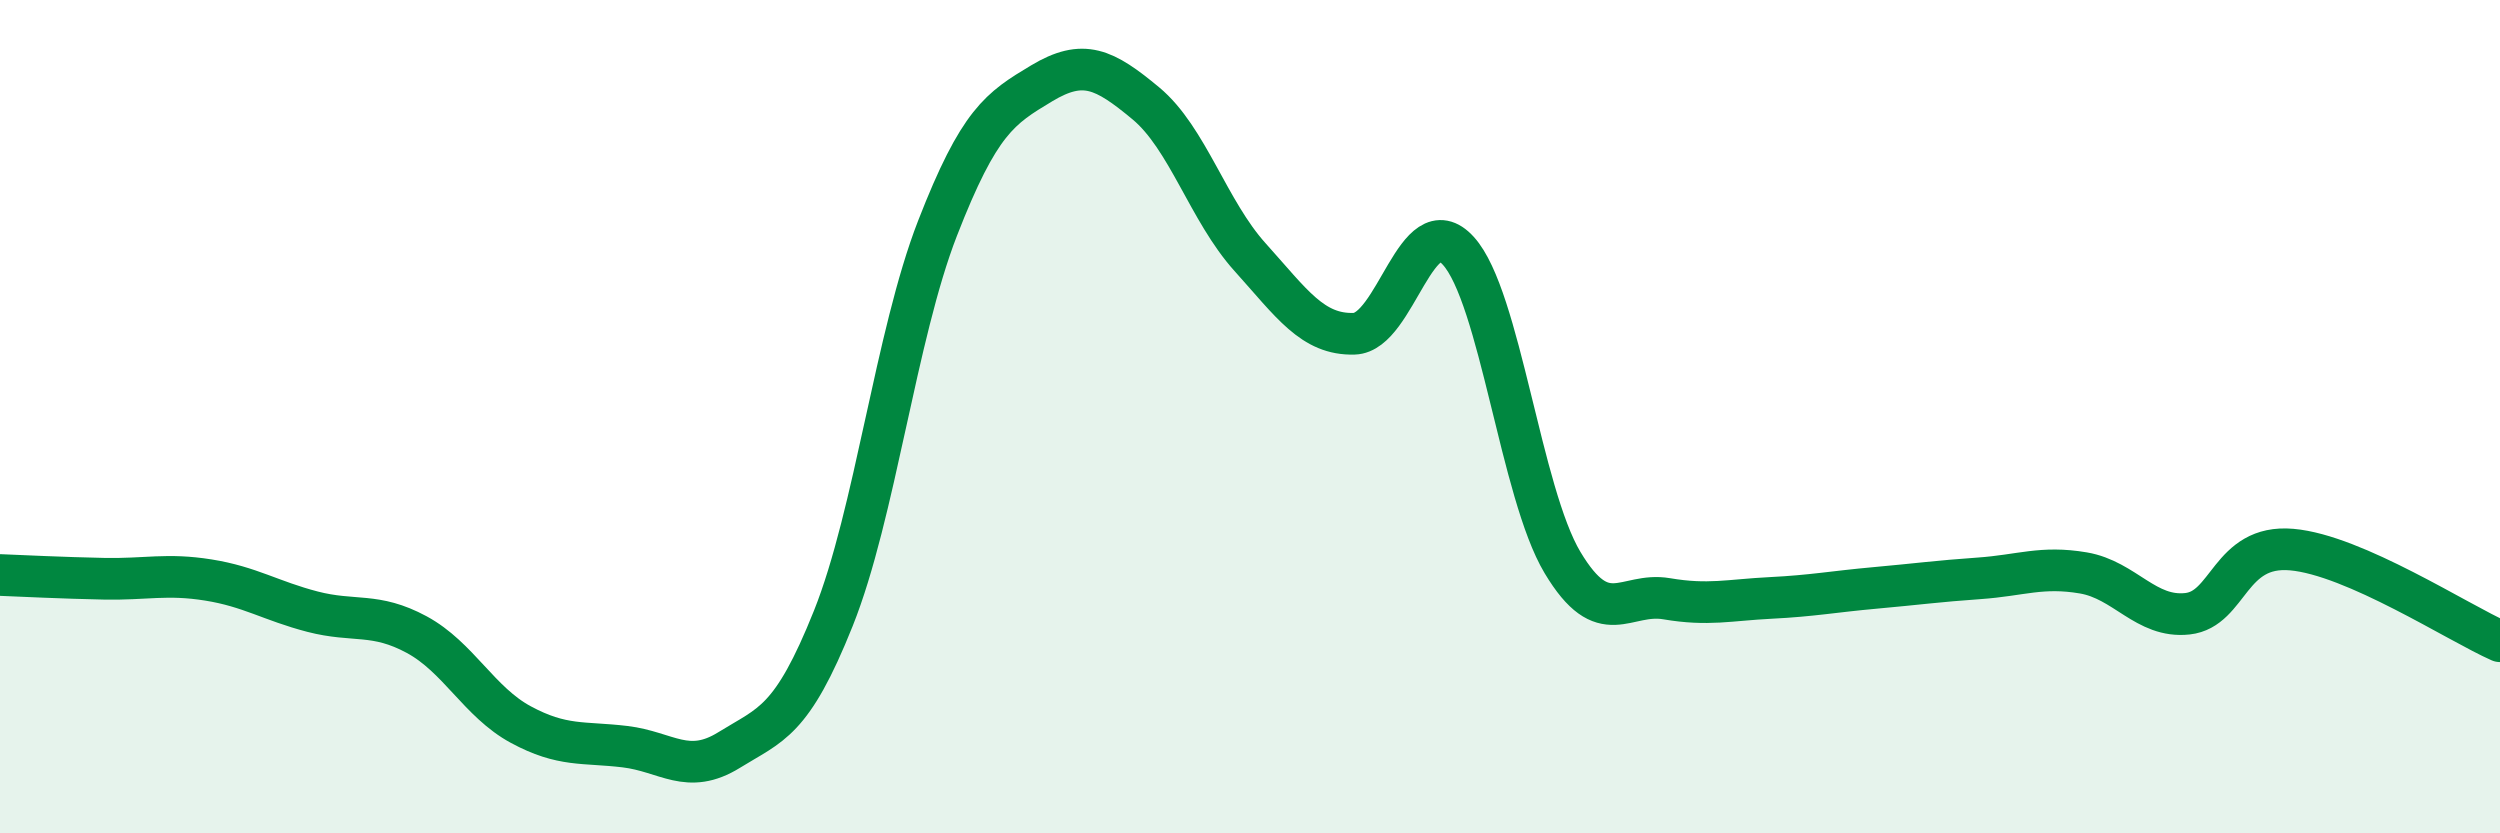
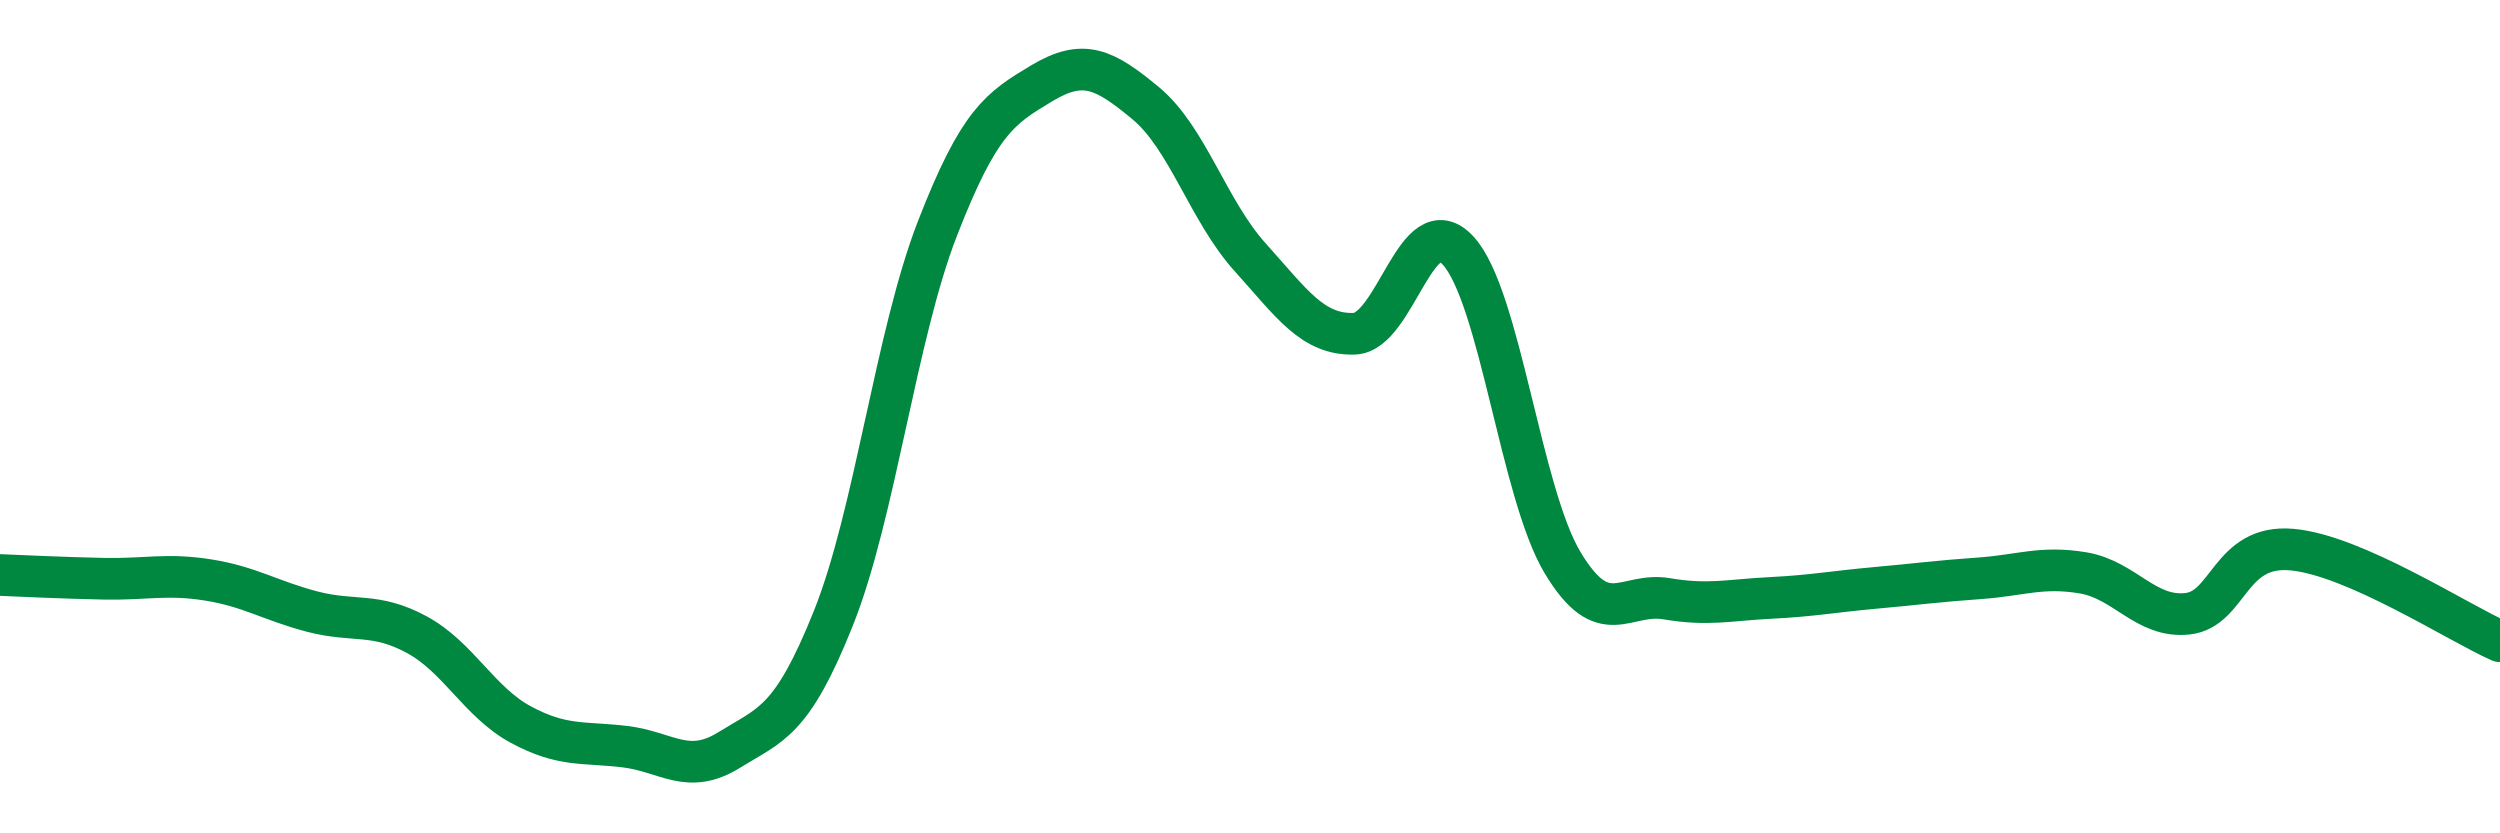
<svg xmlns="http://www.w3.org/2000/svg" width="60" height="20" viewBox="0 0 60 20">
-   <path d="M 0,13.8 C 0.5,13.82 1.5,13.87 2.5,13.89 C 3.5,13.91 4,13.76 5,13.92 C 6,14.08 6.5,14.42 7.5,14.68 C 8.5,14.94 9,14.69 10,15.23 C 11,15.77 11.5,16.85 12.5,17.39 C 13.5,17.93 14,17.8 15,17.92 C 16,18.04 16.5,18.62 17.5,18 C 18.5,17.38 19,17.34 20,14.84 C 21,12.34 21.5,8.05 22.5,5.48 C 23.5,2.91 24,2.6 25,2 C 26,1.4 26.5,1.65 27.5,2.48 C 28.5,3.31 29,5.06 30,6.17 C 31,7.28 31.5,8.04 32.5,8.01 C 33.5,7.98 34,4.92 35,6.02 C 36,7.12 36.5,11.83 37.5,13.5 C 38.5,15.17 39,14.2 40,14.37 C 41,14.54 41.5,14.4 42.5,14.35 C 43.5,14.3 44,14.2 45,14.11 C 46,14.02 46.5,13.95 47.5,13.88 C 48.5,13.81 49,13.58 50,13.75 C 51,13.92 51.5,14.84 52.5,14.73 C 53.5,14.62 53.5,13.06 55,13.19 C 56.5,13.32 59,14.95 60,15.39L60 20L0 20Z" fill="#008740" opacity="0.1" stroke-linecap="round" stroke-linejoin="round" />
  <path d="M 0,13.8 C 0.5,13.82 1.5,13.87 2.5,13.89 C 3.5,13.91 4,13.76 5,13.92 C 6,14.08 6.5,14.42 7.5,14.68 C 8.5,14.94 9,14.69 10,15.23 C 11,15.77 11.5,16.85 12.5,17.39 C 13.5,17.93 14,17.8 15,17.92 C 16,18.04 16.5,18.62 17.5,18 C 18.5,17.38 19,17.34 20,14.84 C 21,12.34 21.5,8.05 22.5,5.48 C 23.5,2.91 24,2.6 25,2 C 26,1.4 26.5,1.65 27.5,2.48 C 28.5,3.31 29,5.06 30,6.17 C 31,7.28 31.5,8.04 32.5,8.01 C 33.5,7.98 34,4.92 35,6.02 C 36,7.12 36.5,11.83 37.5,13.5 C 38.5,15.17 39,14.2 40,14.37 C 41,14.54 41.5,14.4 42.5,14.35 C 43.5,14.3 44,14.2 45,14.11 C 46,14.02 46.5,13.95 47.5,13.88 C 48.5,13.81 49,13.58 50,13.75 C 51,13.92 51.5,14.84 52.5,14.73 C 53.5,14.62 53.5,13.06 55,13.19 C 56.5,13.32 59,14.95 60,15.39" stroke="#008740" stroke-width="1" fill="none" stroke-linecap="round" stroke-linejoin="round" />
</svg>